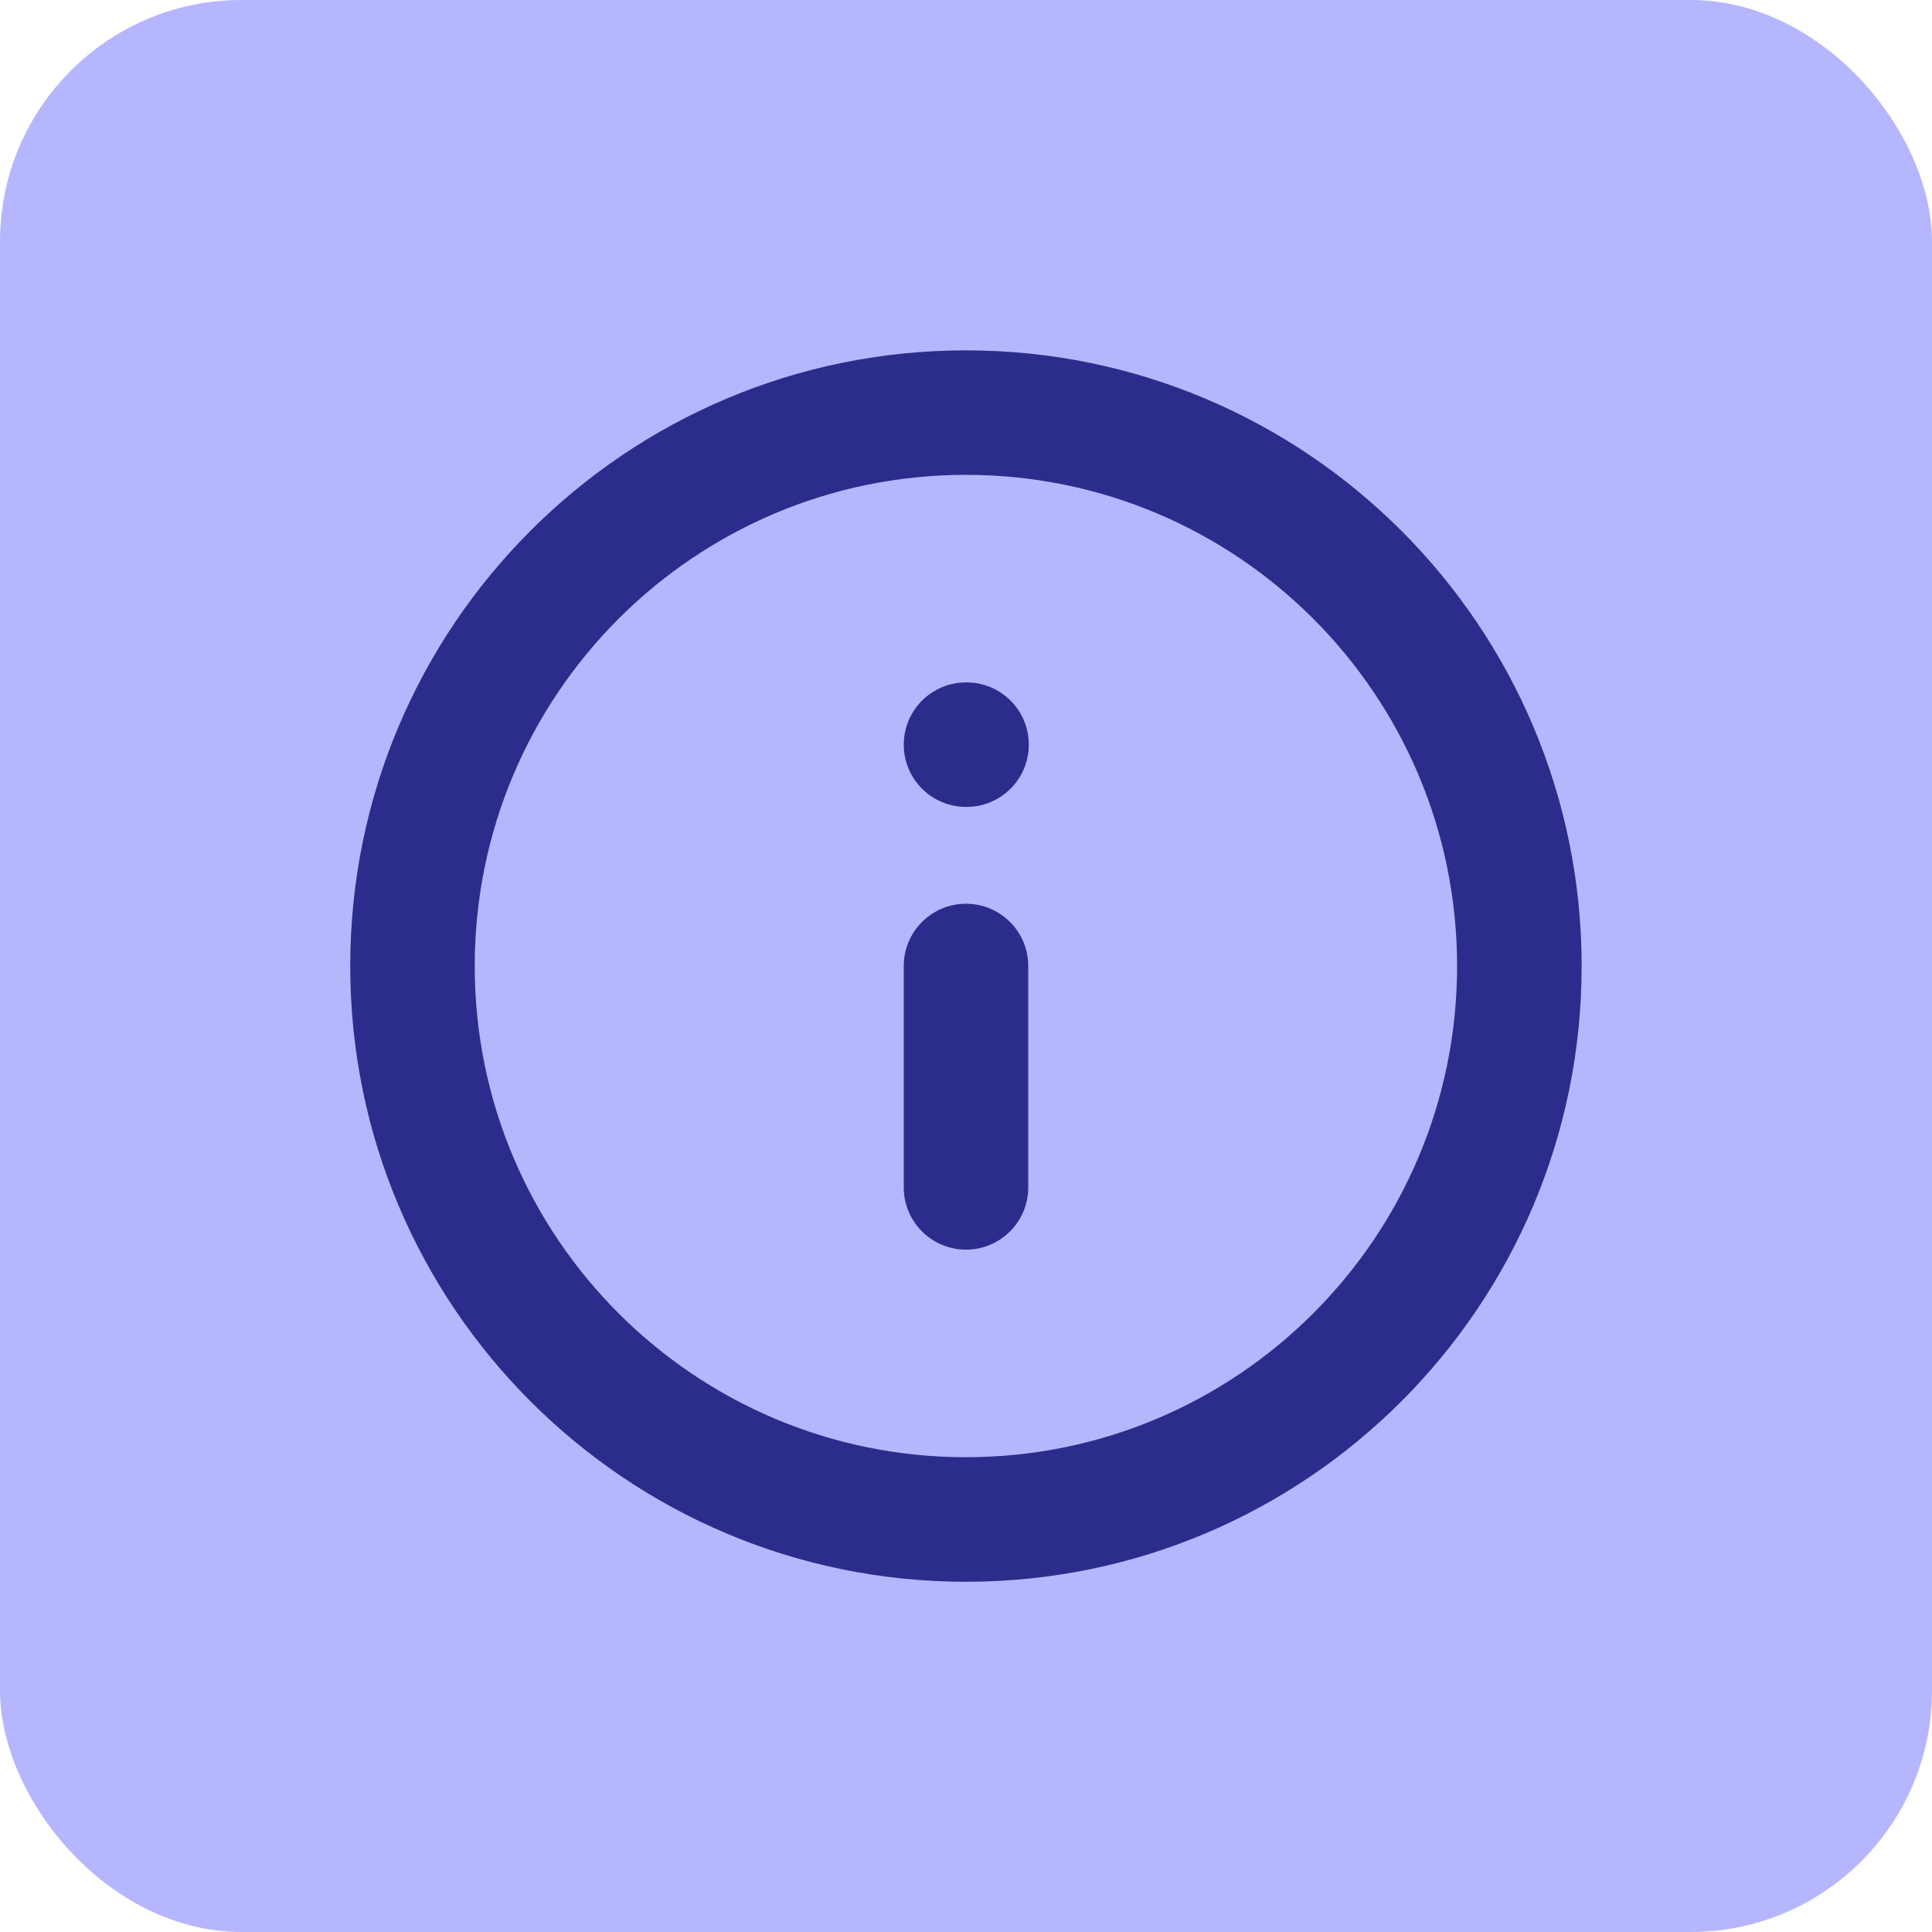
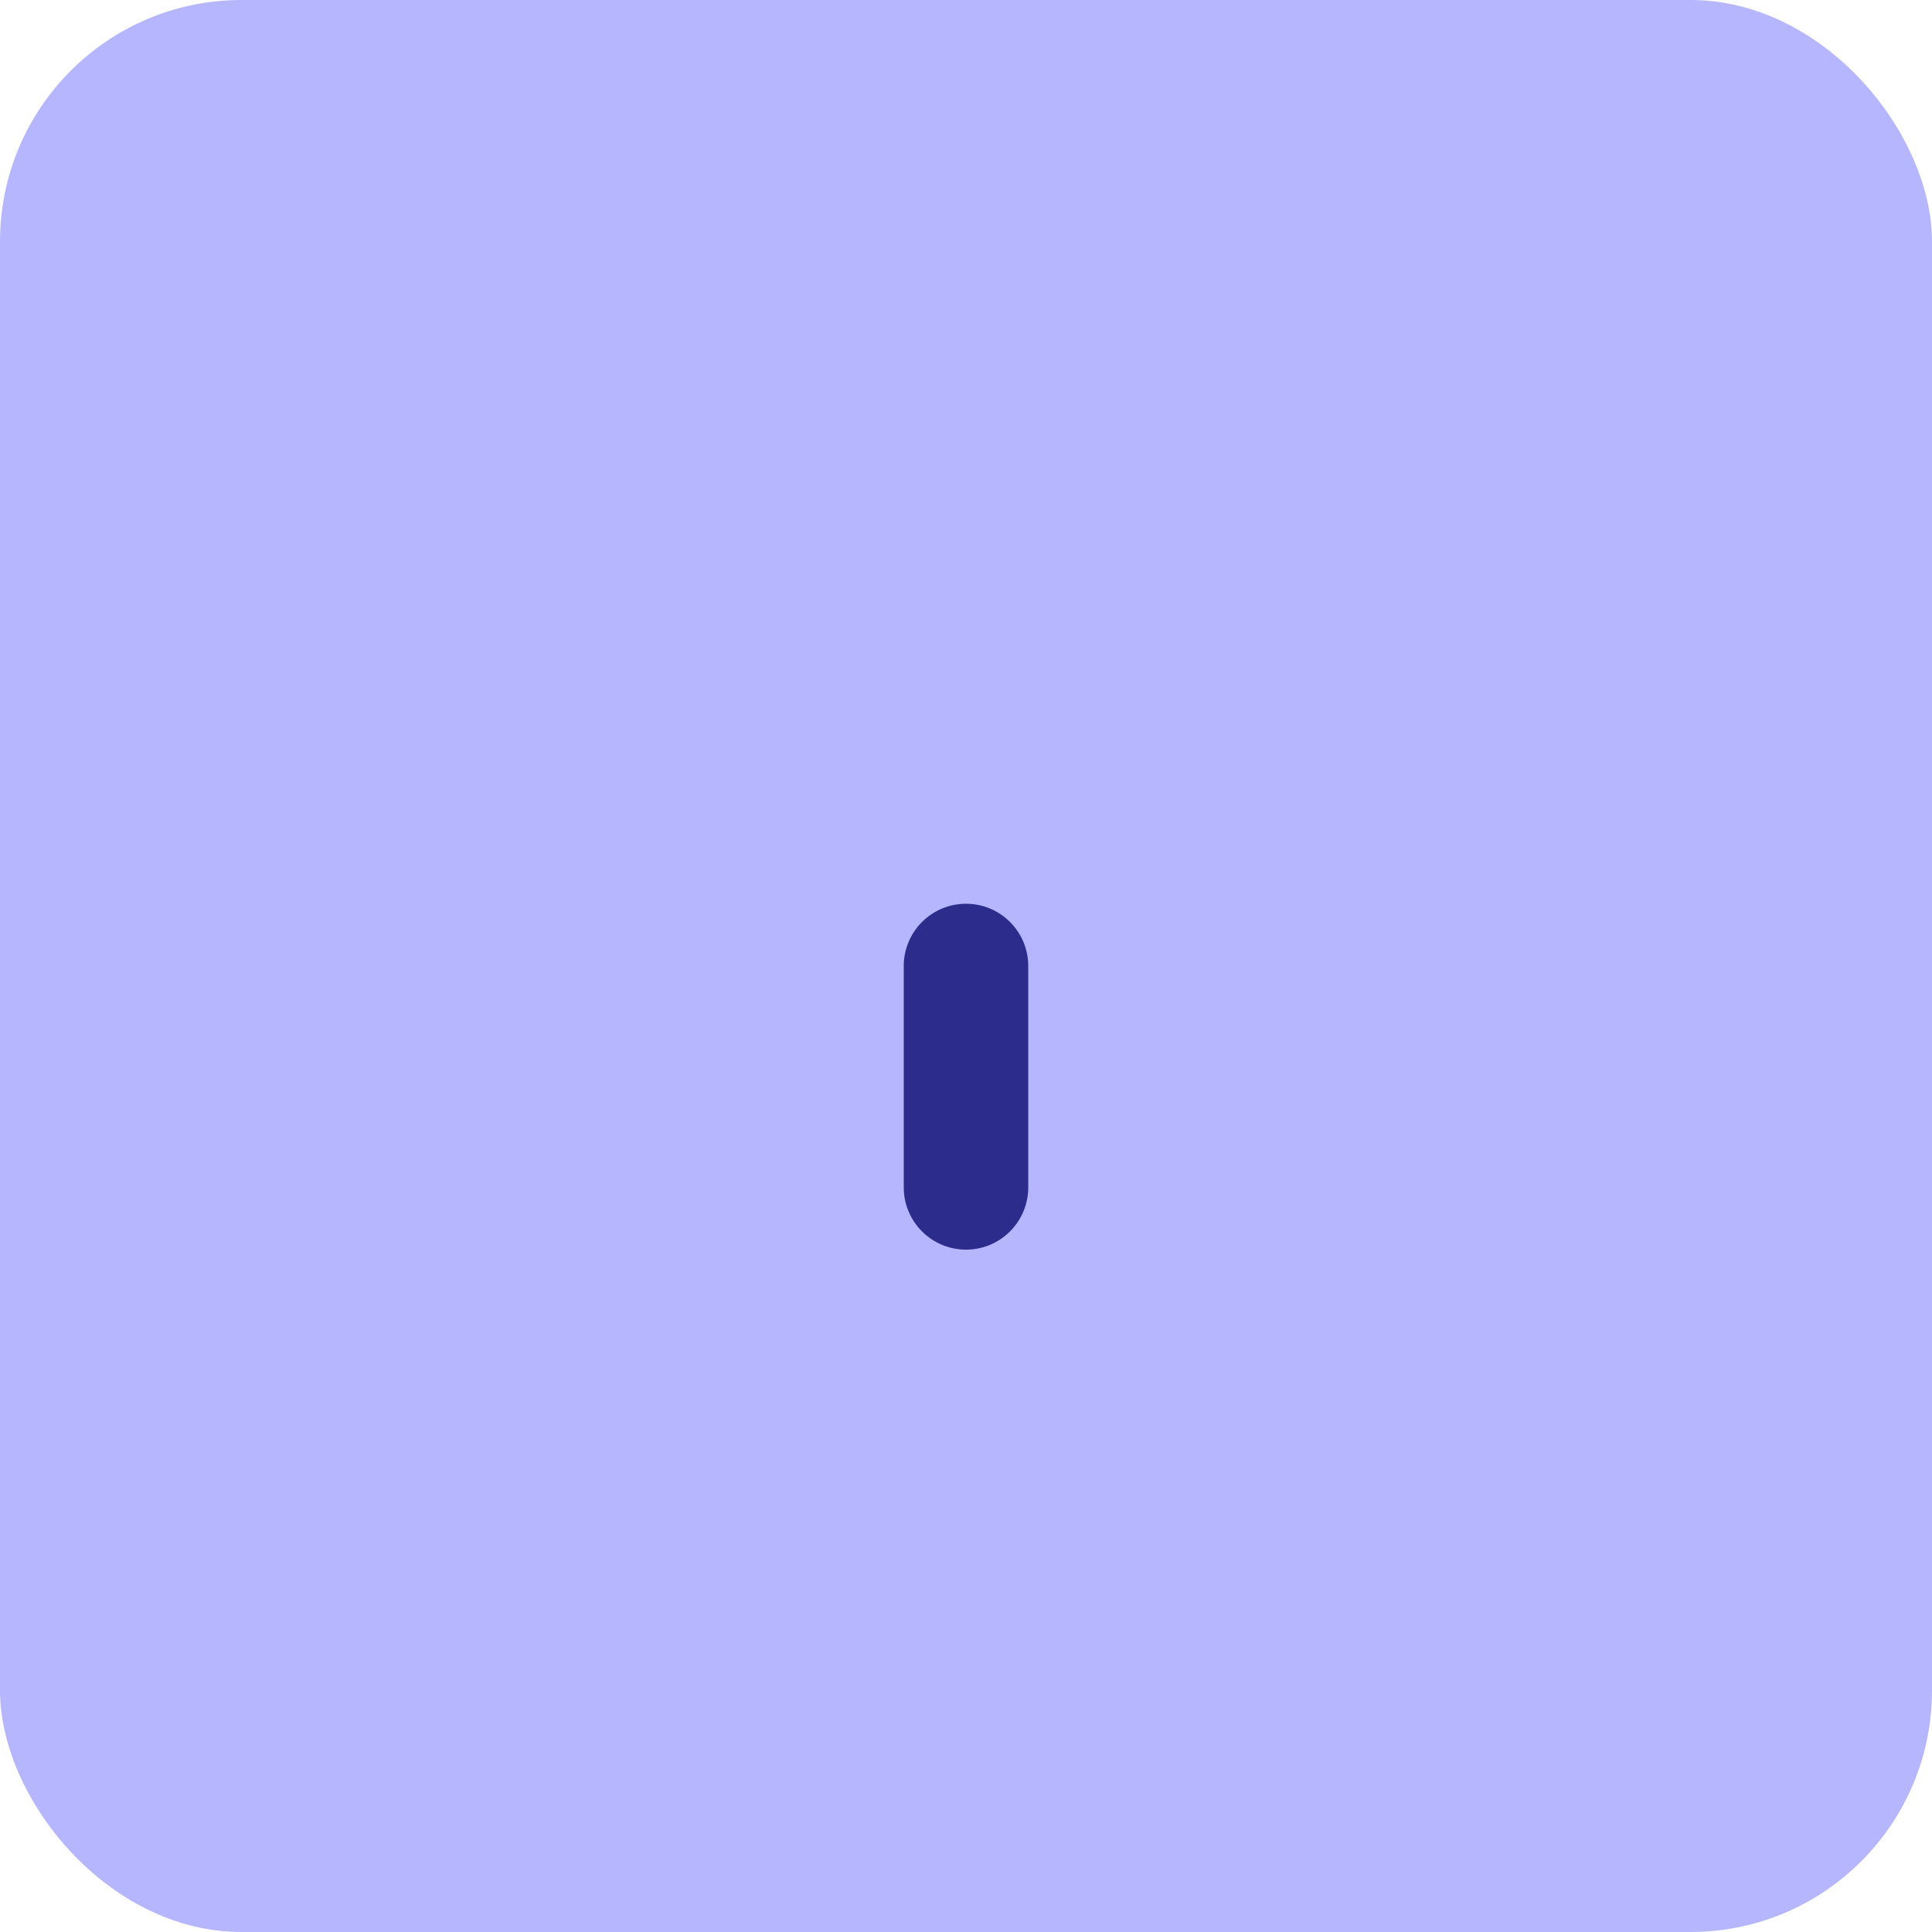
<svg xmlns="http://www.w3.org/2000/svg" width="32" height="32" viewBox="0 0 32 32" fill="none">
  <rect width="32" height="32" rx="4" fill="#B6B6FF" />
  <g clip-path="url(#clip0_12492_315836)">
-     <path fill-rule="evenodd" clip-rule="evenodd" d="M15.999 7.865C11.506 7.865 7.863 11.508 7.863 16.001C7.863 20.494 11.506 24.136 15.999 24.136C20.492 24.136 24.134 20.494 24.134 16.001C24.134 11.508 20.492 7.865 15.999 7.865ZM5.801 16.001C5.801 10.368 10.367 5.803 15.999 5.803C21.631 5.803 26.197 10.368 26.197 16.001C26.197 21.633 21.631 26.199 15.999 26.199C10.367 26.199 5.801 21.633 5.801 16.001Z" fill="#2C2C8C" />
    <path fill-rule="evenodd" clip-rule="evenodd" d="M16 14.969C16.57 14.969 17.031 15.431 17.031 16V19.667C17.031 20.236 16.57 20.698 16 20.698C15.431 20.698 14.969 20.236 14.969 19.667V16C14.969 15.431 15.431 14.969 16 14.969Z" fill="#2C2C8C" />
-     <path fill-rule="evenodd" clip-rule="evenodd" d="M14.969 12.334C14.969 11.764 15.431 11.303 16 11.303H16.009C16.579 11.303 17.04 11.764 17.04 12.334C17.04 12.903 16.579 13.365 16.009 13.365H16C15.431 13.365 14.969 12.903 14.969 12.334Z" fill="#2C2C8C" />
  </g>
  <defs>
    <clipPath id="clip0_12492_315836">
      <rect width="22" height="22" fill="white" transform="translate(5 5)" />
    </clipPath>
  </defs>
</svg>